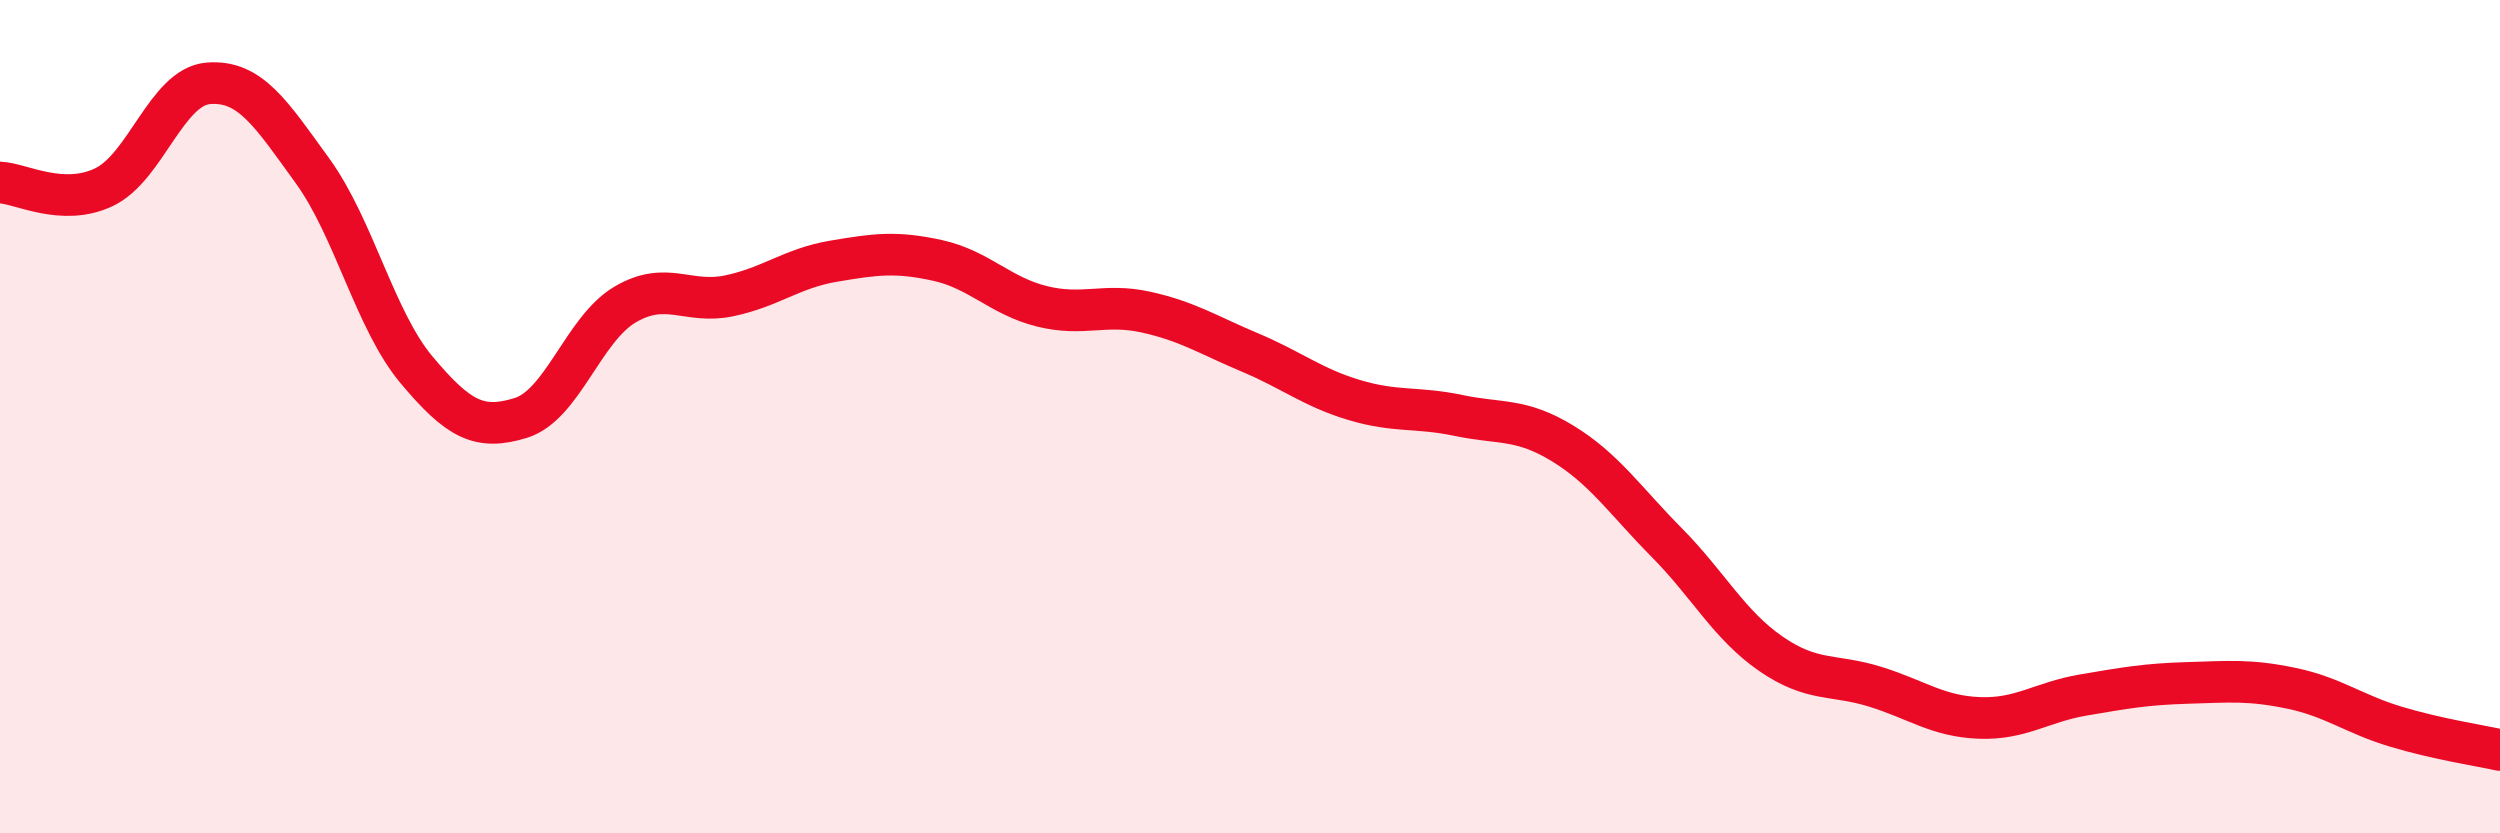
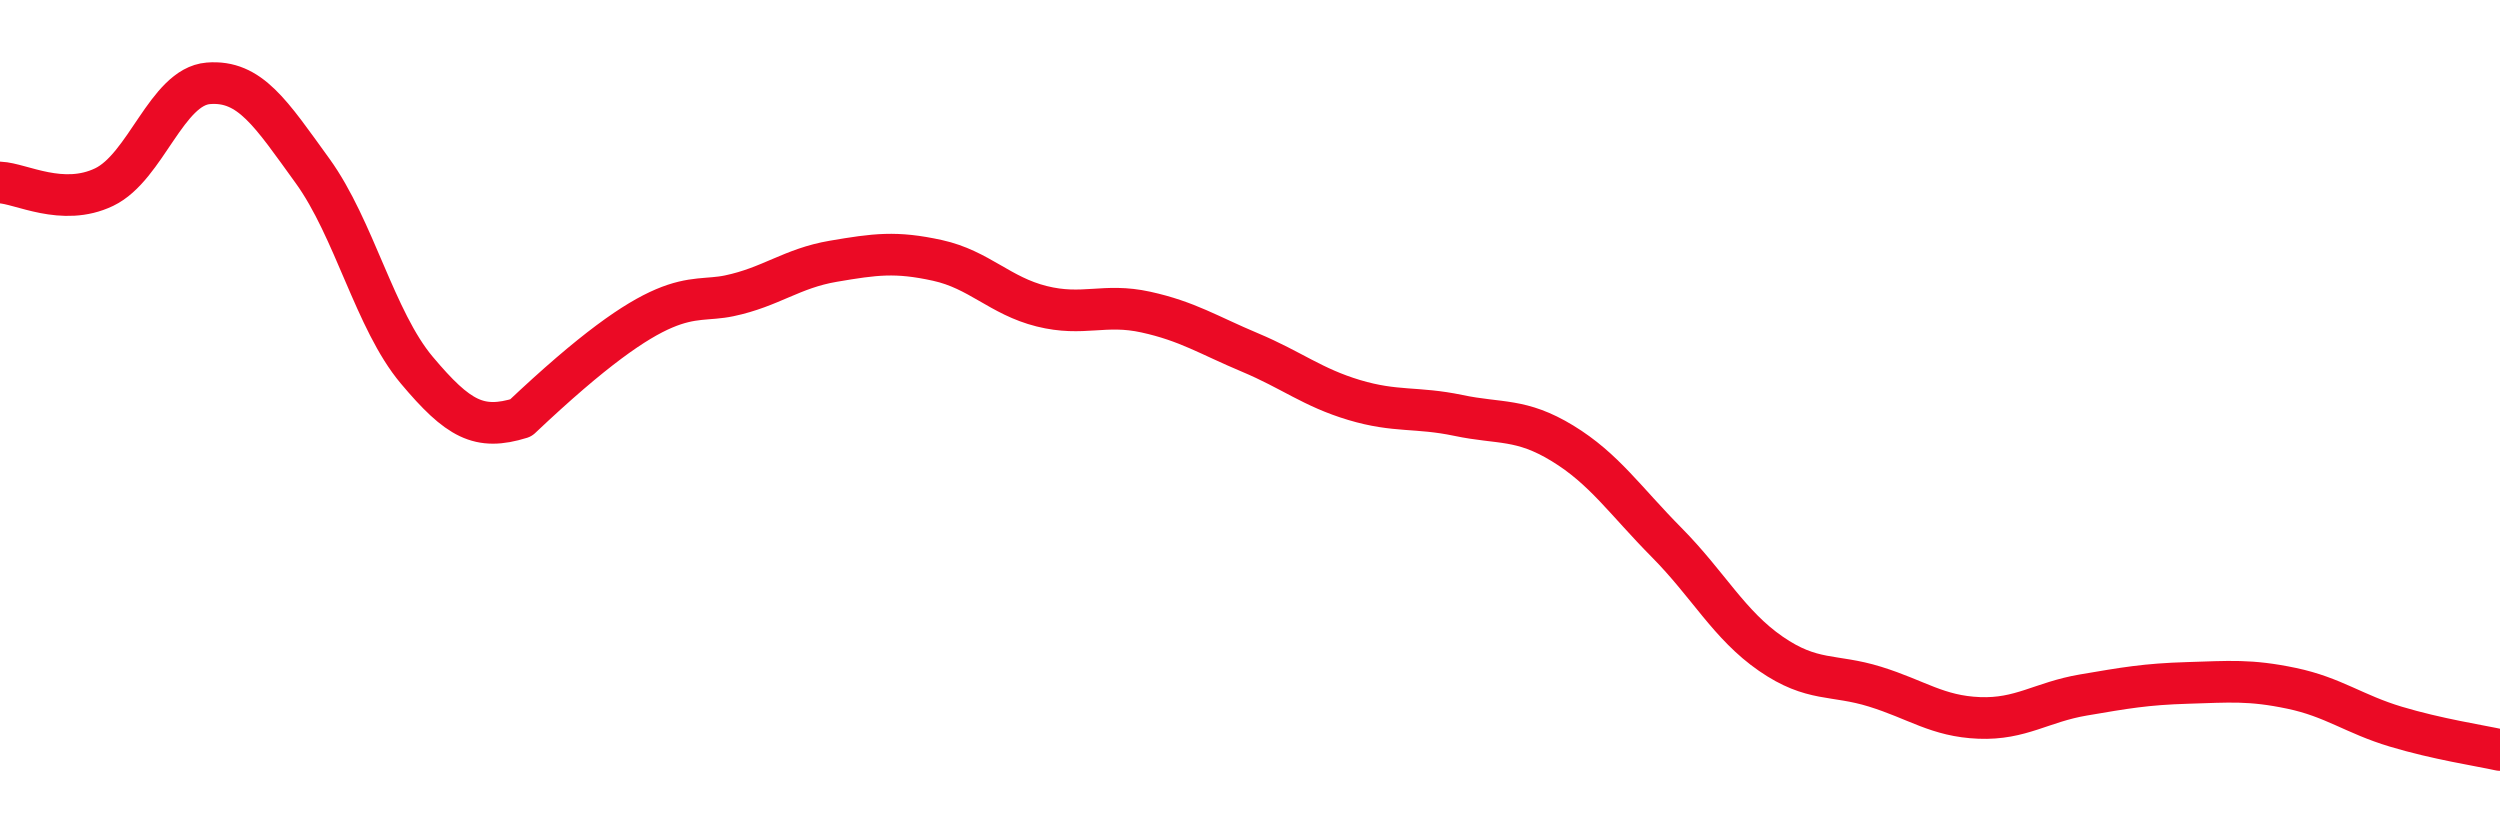
<svg xmlns="http://www.w3.org/2000/svg" width="60" height="20" viewBox="0 0 60 20">
-   <path d="M 0,4.38 C 0.5,4.4 1.5,4.97 2.5,4.49 C 3.5,4.01 4,2.08 5,2 C 6,1.92 6.5,2.72 7.5,4.1 C 8.5,5.48 9,7.69 10,8.88 C 11,10.07 11.5,10.34 12.5,10.03 C 13.5,9.72 14,7.9 15,7.31 C 16,6.72 16.5,7.31 17.5,7.1 C 18.5,6.89 19,6.44 20,6.27 C 21,6.1 21.5,6.03 22.5,6.25 C 23.5,6.47 24,7.1 25,7.35 C 26,7.6 26.5,7.27 27.5,7.49 C 28.5,7.71 29,8.04 30,8.46 C 31,8.88 31.5,9.3 32.5,9.6 C 33.5,9.9 34,9.76 35,9.97 C 36,10.18 36.5,10.03 37.5,10.64 C 38.5,11.25 39,12.01 40,13.02 C 41,14.03 41.5,15 42.5,15.69 C 43.5,16.38 44,16.17 45,16.48 C 46,16.79 46.5,17.19 47.5,17.23 C 48.5,17.27 49,16.85 50,16.68 C 51,16.51 51.5,16.42 52.5,16.39 C 53.5,16.36 54,16.31 55,16.52 C 56,16.73 56.5,17.14 57.5,17.44 C 58.5,17.74 59.5,17.89 60,18L60 20L0 20Z" fill="#EB0A25" opacity="0.1" stroke-linecap="round" stroke-linejoin="round" />
-   <path d="M 0,4.38 C 0.5,4.4 1.5,4.97 2.5,4.49 C 3.5,4.01 4,2.08 5,2 C 6,1.92 6.5,2.72 7.5,4.1 C 8.5,5.48 9,7.69 10,8.88 C 11,10.07 11.5,10.34 12.5,10.03 C 13.5,9.72 14,7.9 15,7.31 C 16,6.72 16.5,7.31 17.5,7.1 C 18.5,6.89 19,6.44 20,6.27 C 21,6.1 21.5,6.03 22.5,6.25 C 23.5,6.47 24,7.1 25,7.35 C 26,7.6 26.5,7.27 27.5,7.49 C 28.5,7.71 29,8.04 30,8.46 C 31,8.88 31.5,9.3 32.5,9.6 C 33.5,9.9 34,9.76 35,9.97 C 36,10.18 36.5,10.03 37.5,10.64 C 38.5,11.25 39,12.01 40,13.02 C 41,14.03 41.5,15 42.5,15.69 C 43.5,16.38 44,16.17 45,16.48 C 46,16.79 46.5,17.19 47.5,17.23 C 48.5,17.27 49,16.85 50,16.68 C 51,16.51 51.5,16.42 52.5,16.39 C 53.5,16.36 54,16.31 55,16.52 C 56,16.73 56.5,17.14 57.5,17.44 C 58.5,17.74 59.5,17.89 60,18" stroke="#EB0A25" stroke-width="1" fill="none" stroke-linecap="round" stroke-linejoin="round" />
+   <path d="M 0,4.38 C 0.5,4.4 1.5,4.97 2.5,4.49 C 3.5,4.01 4,2.08 5,2 C 6,1.92 6.5,2.72 7.5,4.1 C 8.5,5.48 9,7.69 10,8.88 C 11,10.07 11.5,10.34 12.5,10.03 C 16,6.72 16.5,7.31 17.5,7.1 C 18.5,6.89 19,6.44 20,6.27 C 21,6.1 21.5,6.03 22.5,6.25 C 23.5,6.47 24,7.1 25,7.35 C 26,7.6 26.5,7.27 27.5,7.49 C 28.5,7.71 29,8.04 30,8.46 C 31,8.88 31.5,9.3 32.5,9.6 C 33.5,9.9 34,9.76 35,9.97 C 36,10.18 36.5,10.03 37.5,10.64 C 38.5,11.25 39,12.01 40,13.02 C 41,14.03 41.5,15 42.5,15.69 C 43.5,16.38 44,16.17 45,16.48 C 46,16.79 46.5,17.19 47.5,17.23 C 48.5,17.27 49,16.85 50,16.68 C 51,16.51 51.5,16.42 52.5,16.39 C 53.5,16.36 54,16.31 55,16.52 C 56,16.73 56.5,17.14 57.5,17.44 C 58.5,17.74 59.5,17.89 60,18" stroke="#EB0A25" stroke-width="1" fill="none" stroke-linecap="round" stroke-linejoin="round" />
</svg>